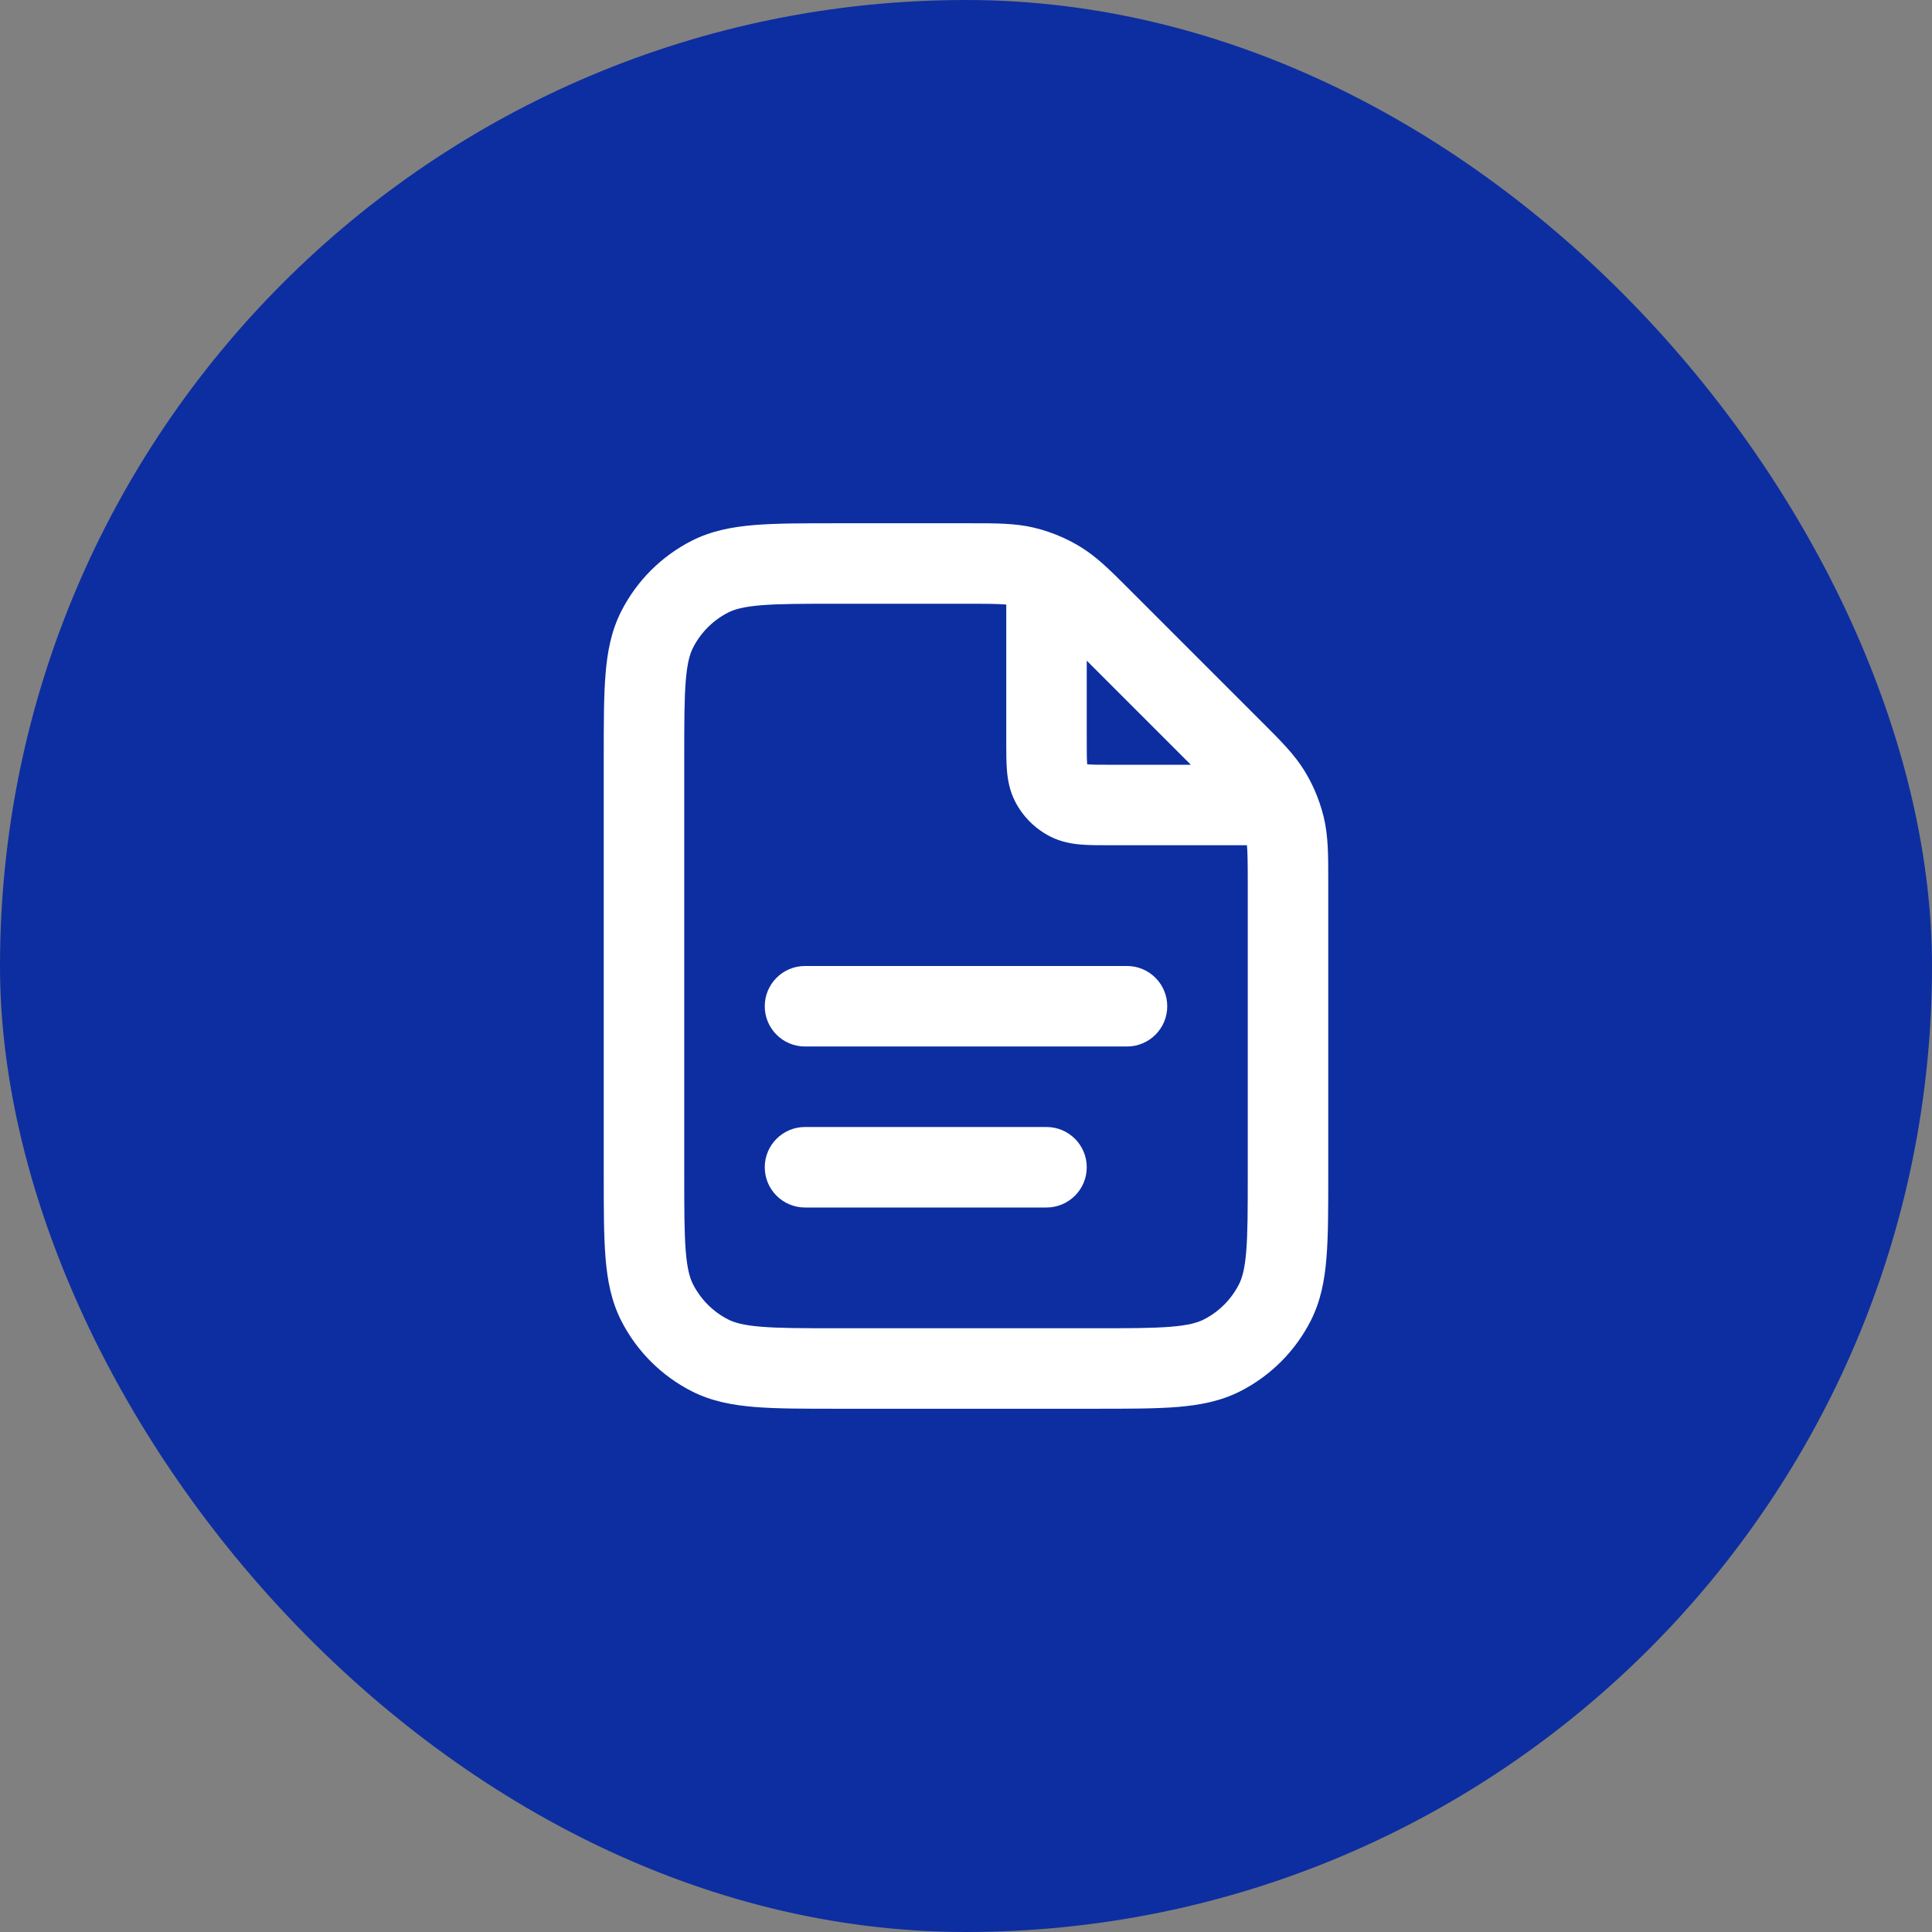
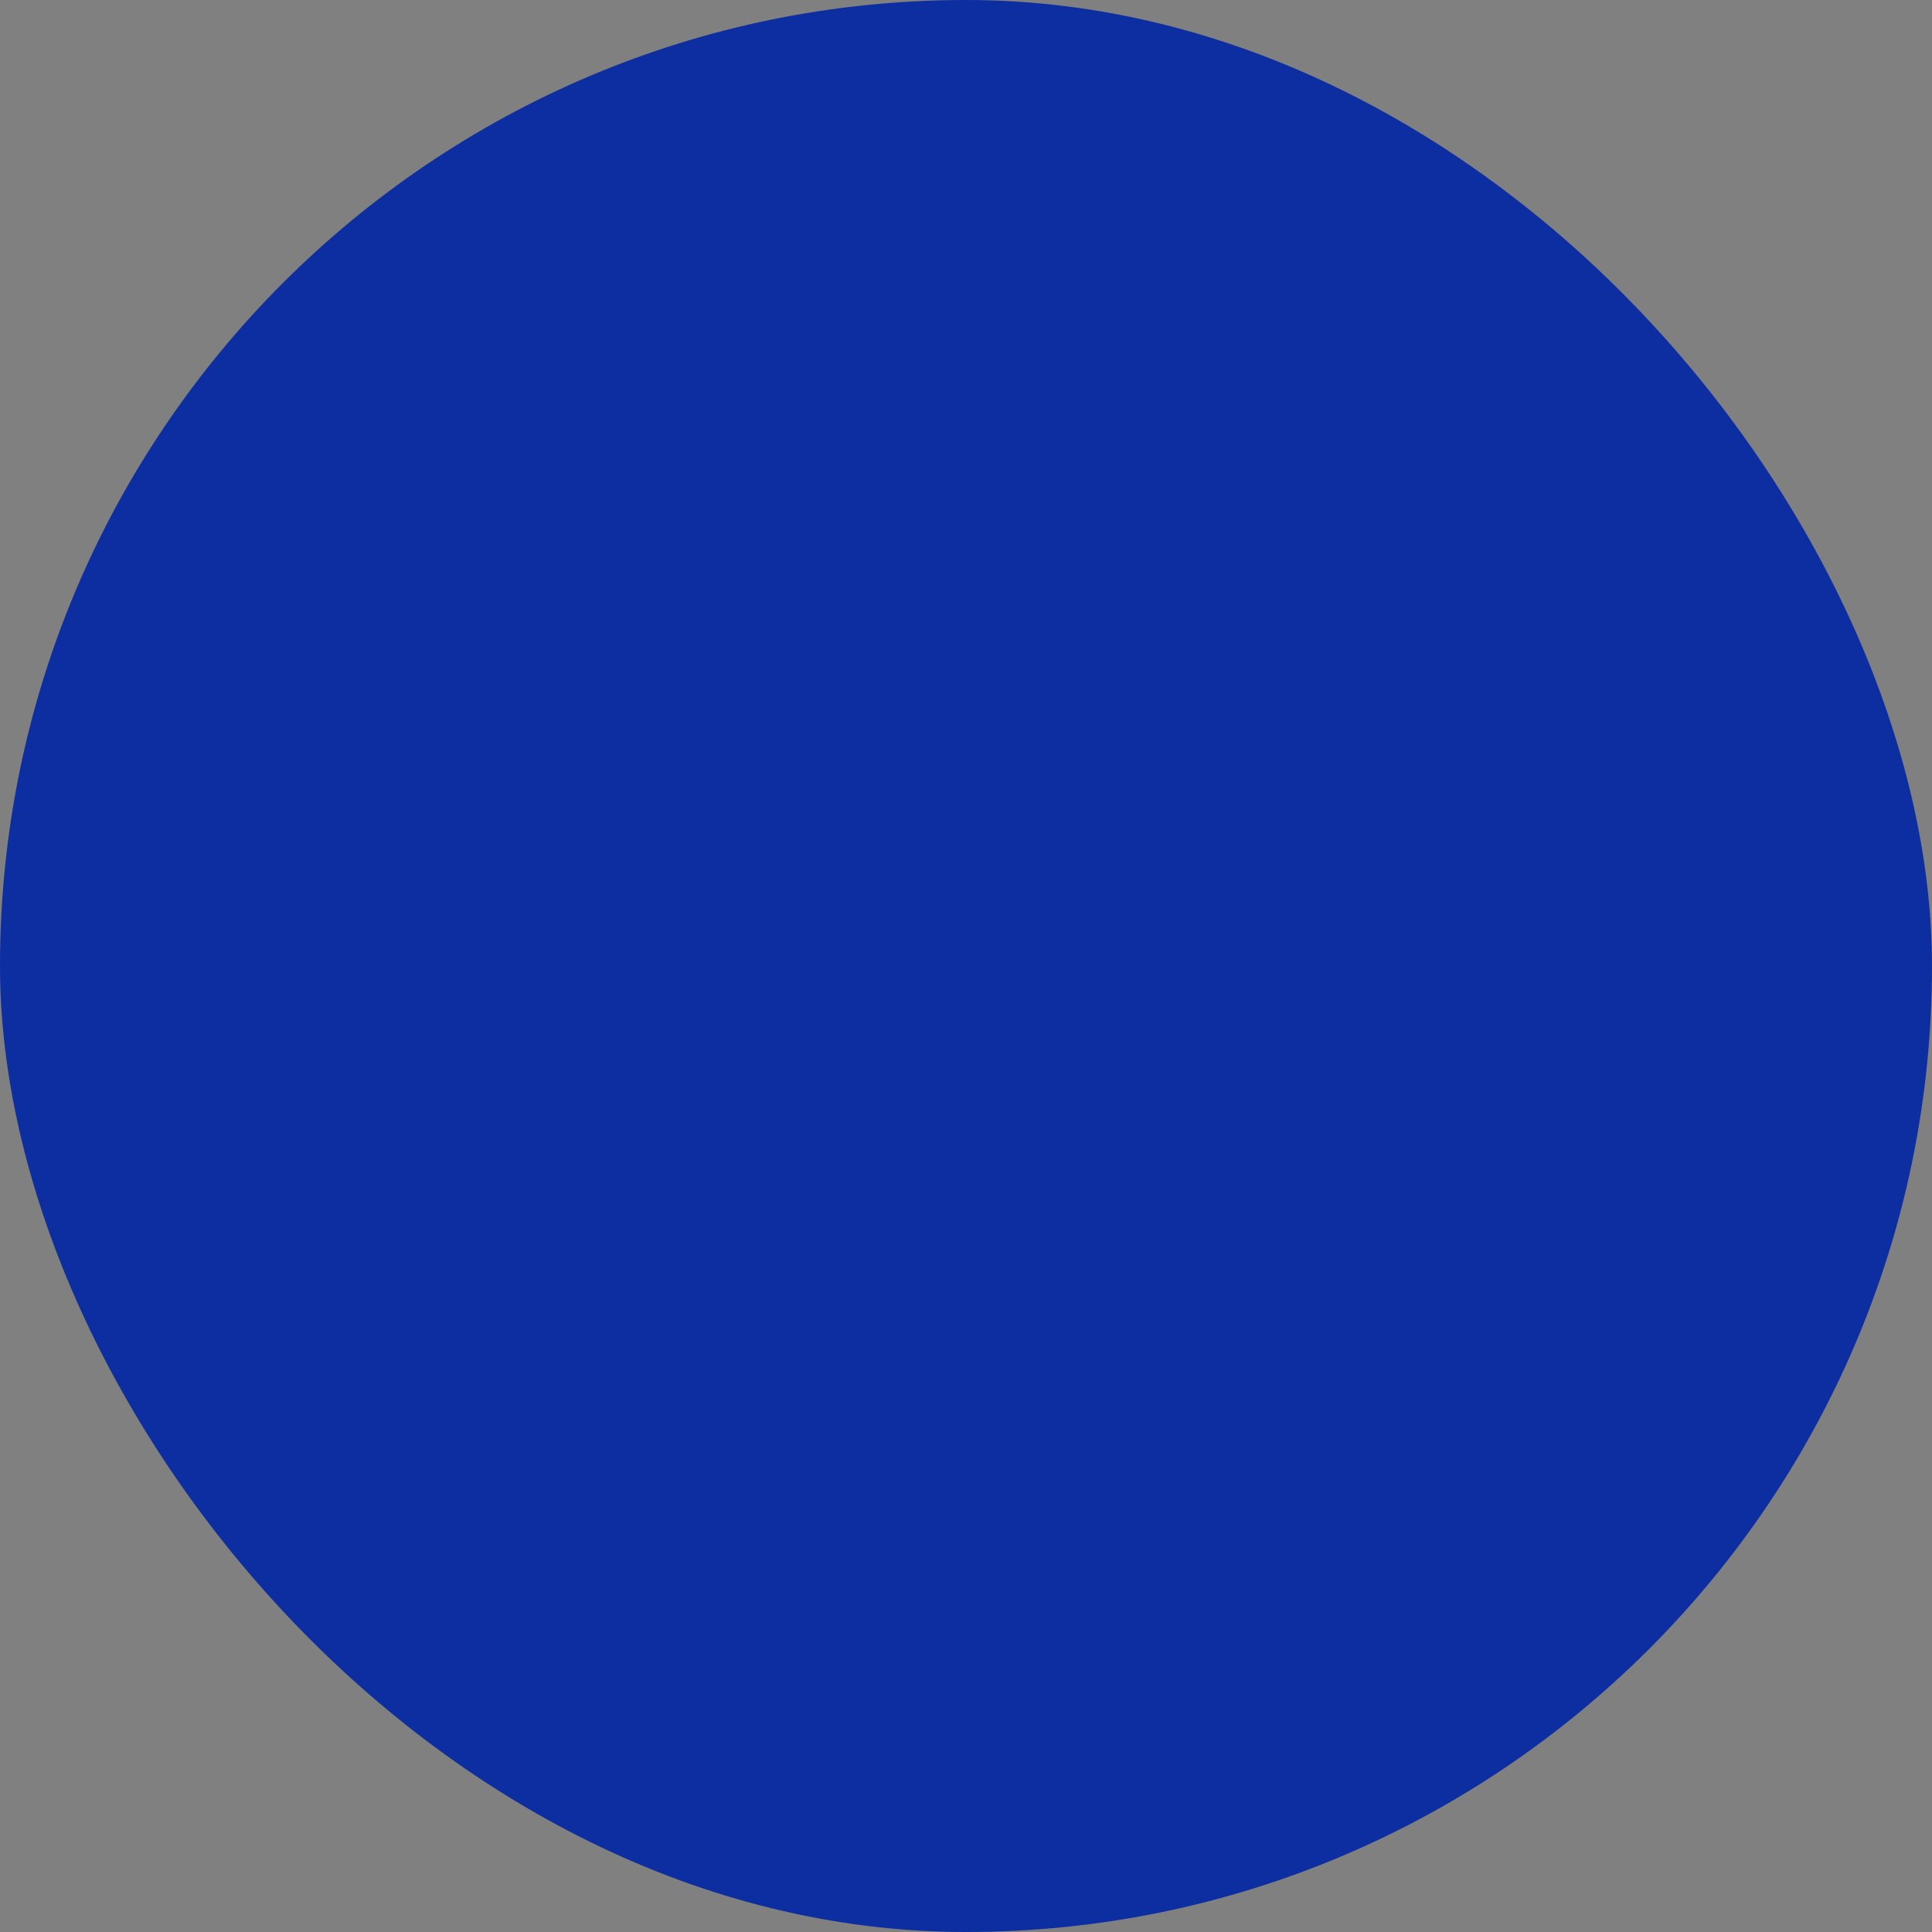
<svg xmlns="http://www.w3.org/2000/svg" width="80" height="80" viewBox="0 0 80 80" fill="none">
  <rect x="0" y="0" width="80" height="80" fill="#808080" stroke="none" />
  <rect width="80" height="80" rx="40" fill="#0D2EA0" />
-   <path fill-rule="evenodd" clip-rule="evenodd" d="M41.667 25.033C41.357 25.005 40.899 25 40.02 25H34.667C33.239 25 32.269 25.001 31.518 25.062C30.788 25.122 30.414 25.23 30.153 25.363C29.526 25.683 29.016 26.193 28.697 26.82C28.564 27.081 28.456 27.454 28.396 28.185C28.335 28.935 28.333 29.906 28.333 31.333V48.667C28.333 50.094 28.335 51.065 28.396 51.815C28.456 52.546 28.564 52.919 28.697 53.18C29.016 53.807 29.526 54.317 30.153 54.637C30.414 54.769 30.788 54.878 31.518 54.937C32.269 54.999 33.239 55 34.667 55H45.333C46.761 55 47.731 54.999 48.482 54.937C49.212 54.878 49.586 54.769 49.847 54.637C50.474 54.317 50.984 53.807 51.303 53.18C51.436 52.919 51.544 52.546 51.604 51.815C51.665 51.065 51.667 50.094 51.667 48.667V36.647C51.667 35.768 51.662 35.31 51.634 35L45.947 35C45.526 35 45.117 35 44.77 34.972C44.389 34.941 43.939 34.867 43.487 34.637C42.859 34.317 42.35 33.807 42.03 33.18C41.8 32.728 41.726 32.278 41.695 31.897C41.667 31.55 41.667 31.14 41.667 30.72L41.667 25.033ZM43.989 22.25C43.613 22.081 43.221 21.947 42.819 21.851C42.047 21.666 41.248 21.666 40.189 21.667C40.134 21.667 40.077 21.667 40.02 21.667L34.598 21.667C33.256 21.667 32.149 21.667 31.247 21.74C30.31 21.817 29.449 21.981 28.64 22.393C27.386 23.032 26.366 24.052 25.727 25.307C25.314 26.116 25.15 26.977 25.074 27.914C25 28.816 25 29.923 25 31.264V48.735C25 50.077 25 51.184 25.074 52.086C25.15 53.023 25.314 53.884 25.727 54.693C26.366 55.948 27.386 56.968 28.64 57.607C29.449 58.019 30.31 58.183 31.247 58.26C32.149 58.333 33.256 58.333 34.598 58.333H45.402C46.744 58.333 47.851 58.333 48.753 58.26C49.69 58.183 50.551 58.019 51.36 57.607C52.614 56.968 53.634 55.948 54.273 54.693C54.685 53.884 54.85 53.023 54.926 52.086C55 51.184 55 50.077 55 48.736V36.647C55 36.59 55 36.533 55 36.477C55.001 35.419 55.001 34.619 54.816 33.848C54.719 33.447 54.586 33.056 54.418 32.681C54.408 32.656 54.397 32.632 54.385 32.608C54.276 32.372 54.154 32.143 54.018 31.921C53.603 31.245 53.038 30.68 52.289 29.932C52.249 29.892 52.209 29.852 52.169 29.812L46.855 24.498C46.814 24.457 46.775 24.417 46.735 24.378C45.987 23.629 45.422 23.063 44.746 22.649C44.523 22.512 44.292 22.389 44.056 22.28C44.034 22.27 44.012 22.259 43.989 22.25ZM45 27.357V30.667C45 31.161 45.001 31.431 45.017 31.626C45.018 31.633 45.018 31.641 45.019 31.648C45.026 31.648 45.033 31.649 45.041 31.65C45.235 31.665 45.506 31.667 46 31.667H49.31L45 27.357ZM31.667 41.667C31.667 40.746 32.413 40 33.333 40H46.667C47.587 40 48.333 40.746 48.333 41.667C48.333 42.587 47.587 43.333 46.667 43.333H33.333C32.413 43.333 31.667 42.587 31.667 41.667ZM31.667 48.333C31.667 47.413 32.413 46.667 33.333 46.667H43.333C44.254 46.667 45 47.413 45 48.333C45 49.254 44.254 50 43.333 50H33.333C32.413 50 31.667 49.254 31.667 48.333Z" fill="white" />
</svg>